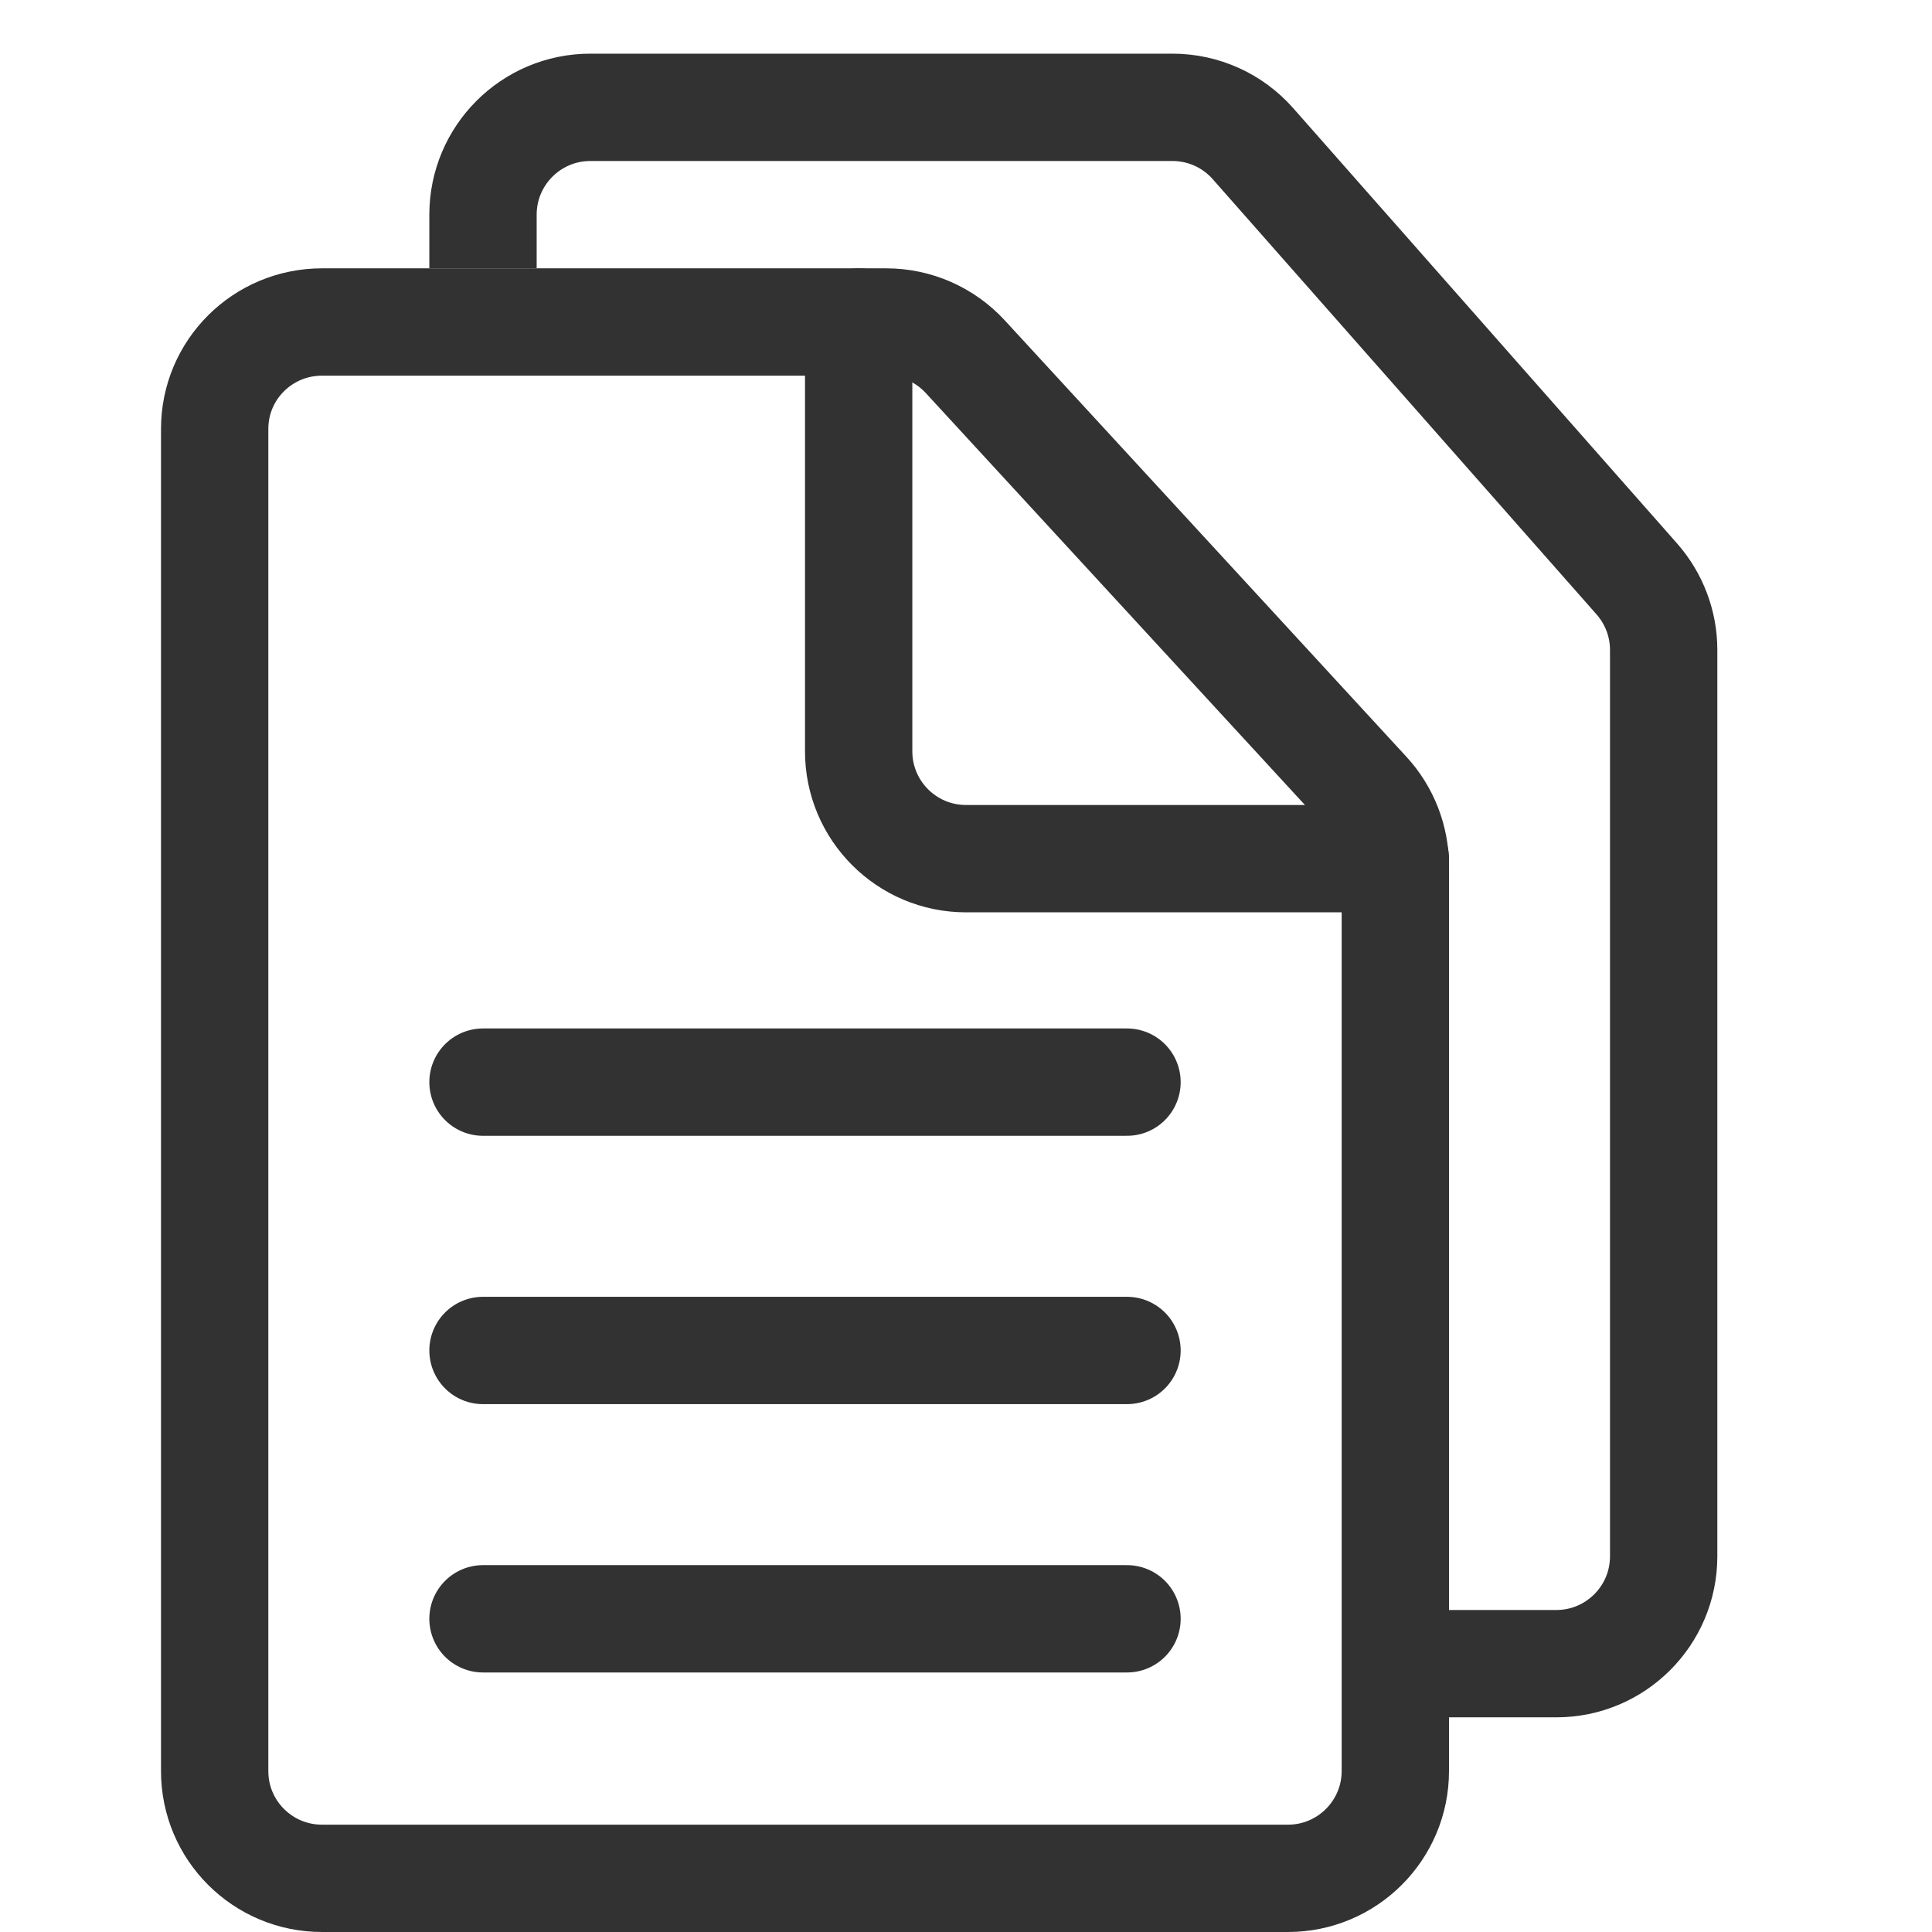
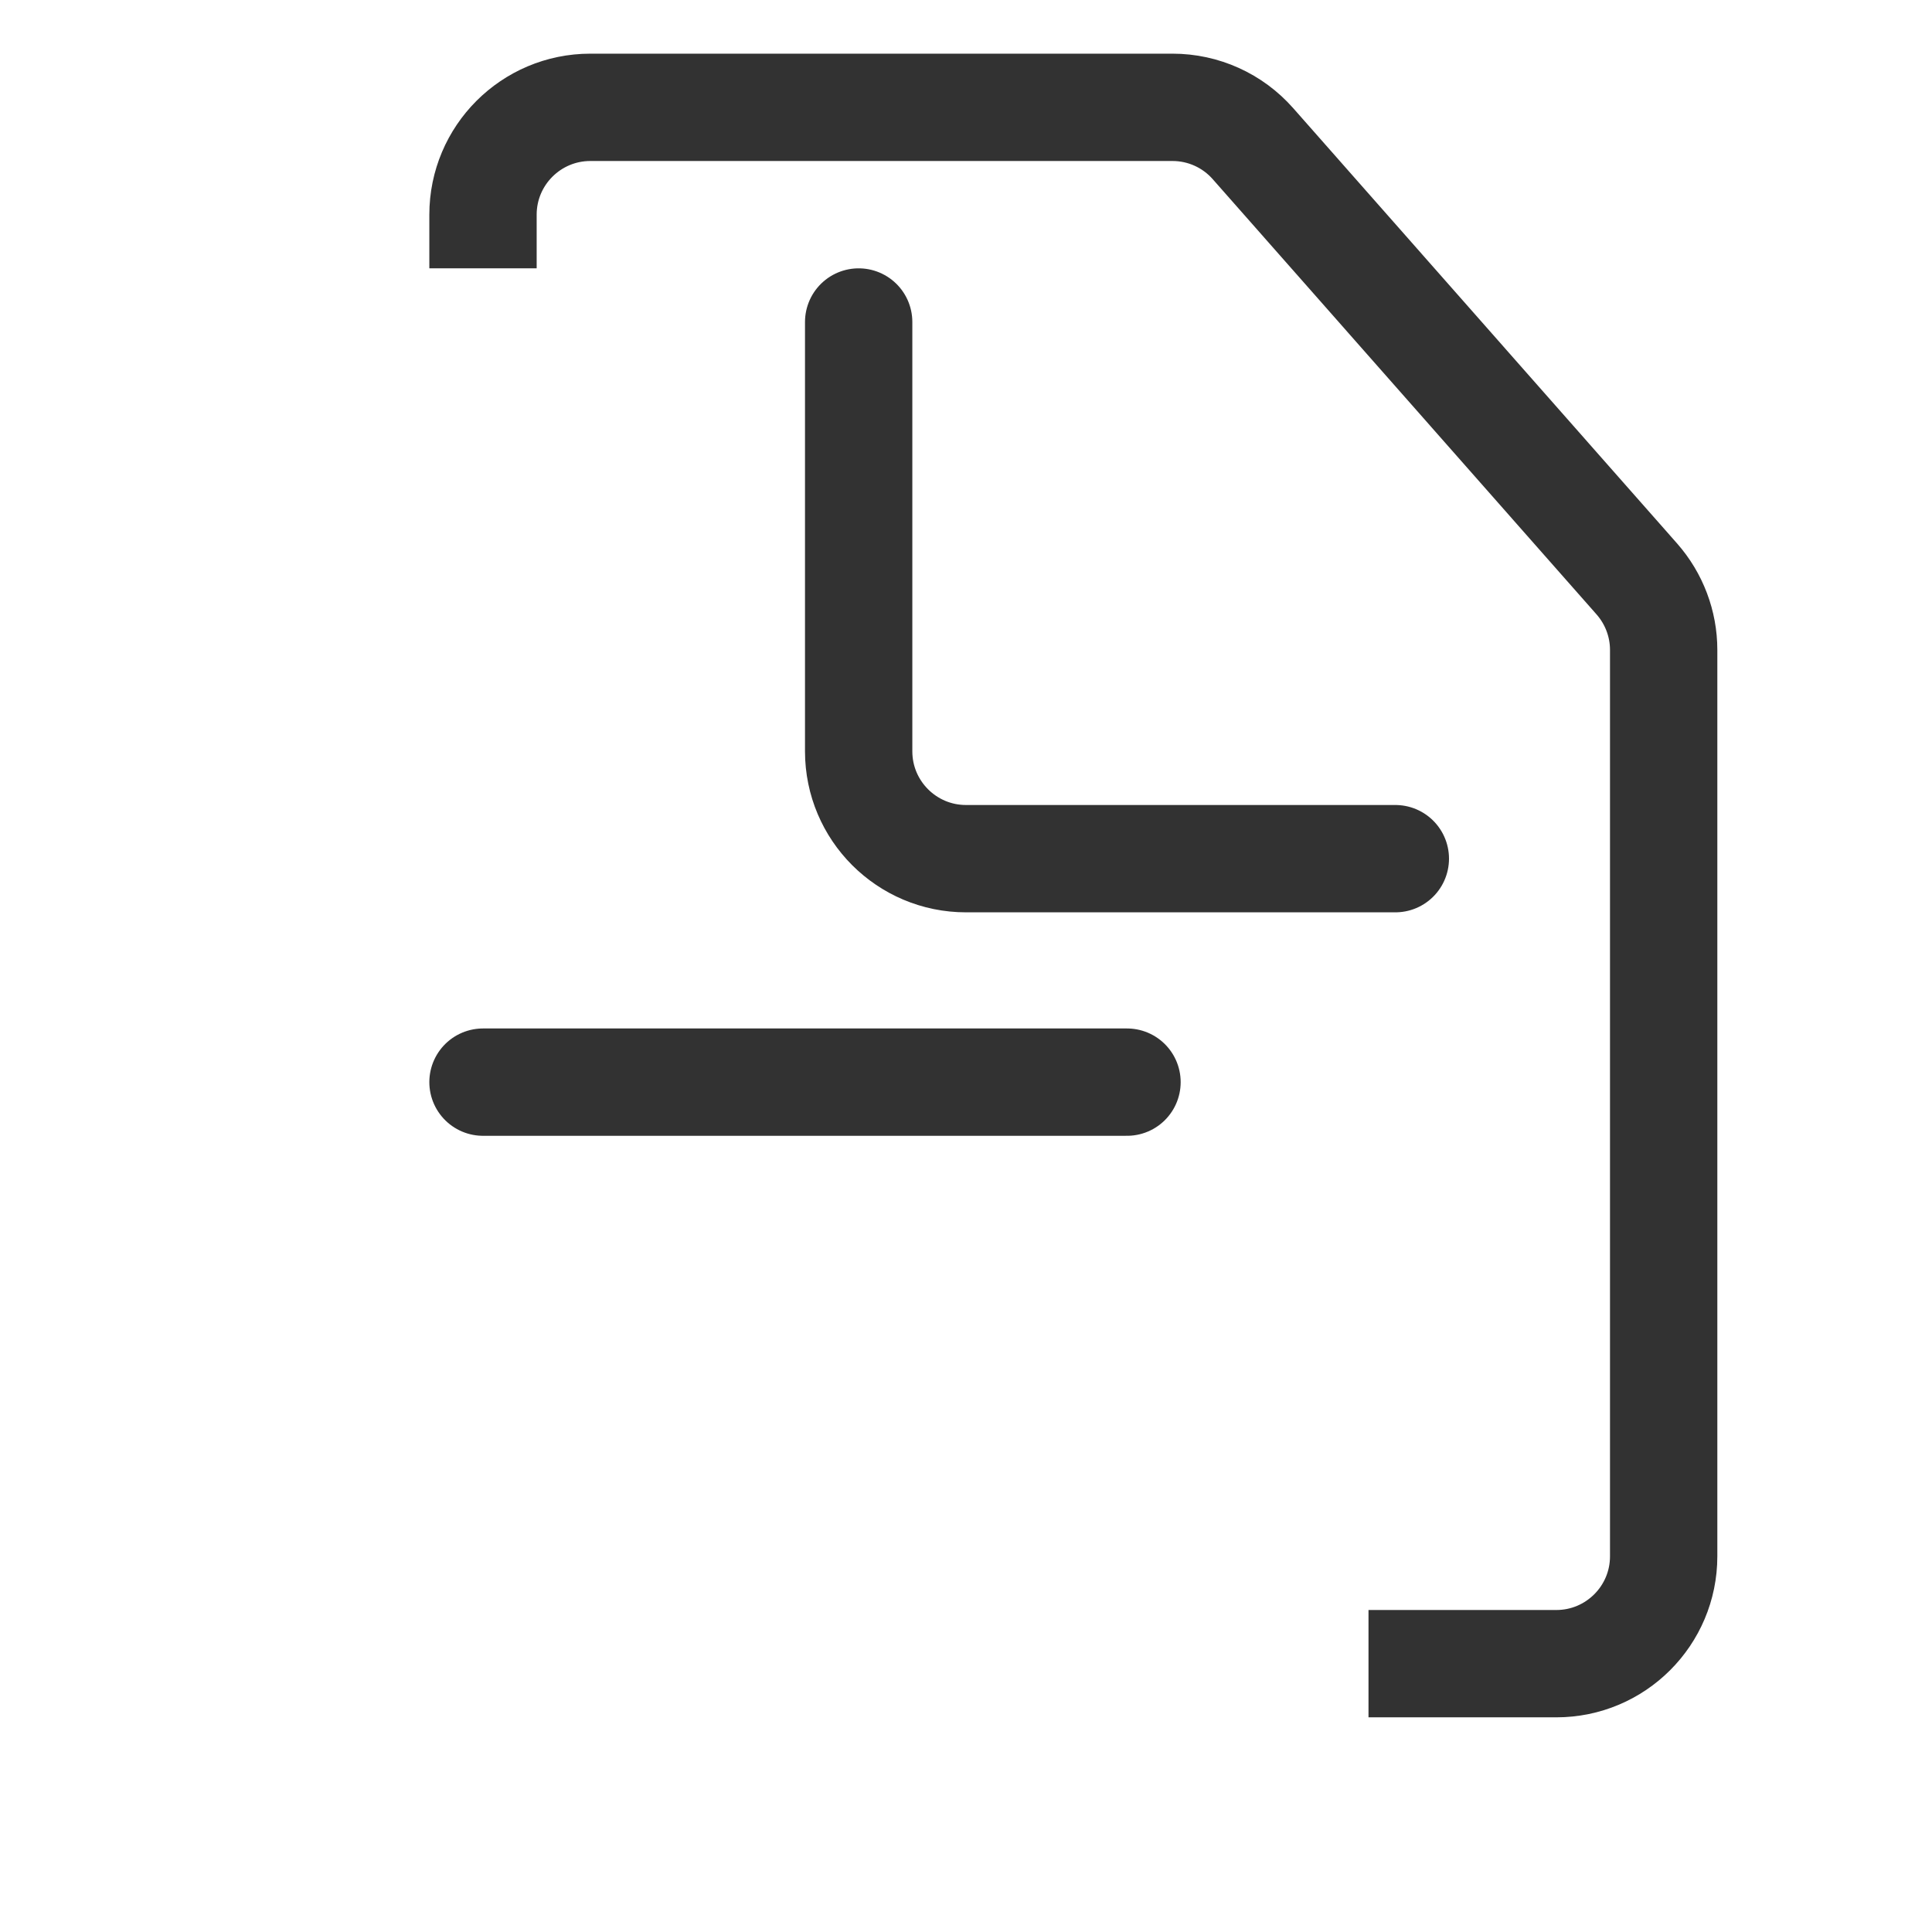
<svg xmlns="http://www.w3.org/2000/svg" width="18px" height="18px" viewBox="0 0 18 18">
  <svg width="18px" height="18px" viewBox="0 0 18 18" fill="none">
-     <path d="M2 16.501V3.996C2 3.444 2.448 3 3 3H8.257C8.537 3 8.803 3.117 8.993 3.323L12.736 7.39C12.906 7.575 13 7.817 13 8.068V16.5C13 17.052 12.552 17.5 12 17.5H3C2.448 17.5 2 17.054 2 16.501Z" stroke="#323232" stroke-linecap="round" />
    <path d="M8 3V7C8 7.552 8.448 8 9 8H13" stroke="#323232" stroke-linecap="round" />
    <path d="M4.5 10.082H10.5" stroke="#323232" stroke-linecap="round" />
-     <path d="M4.5 12.582H10.5" stroke="#323232" stroke-linecap="round" />
-     <path d="M4.5 15.082H10.5" stroke="#323232" stroke-linecap="round" />
    <path d="M12.75 15.5H14.5C15.052 15.5 15.5 15.052 15.5 14.5V6.055C15.5 5.812 15.411 5.577 15.25 5.394L11.674 1.339C11.484 1.123 11.211 1 10.924 1H5.5C4.948 1 4.5 1.448 4.5 2V2.5" stroke="#323232" />
  </svg>
</svg>